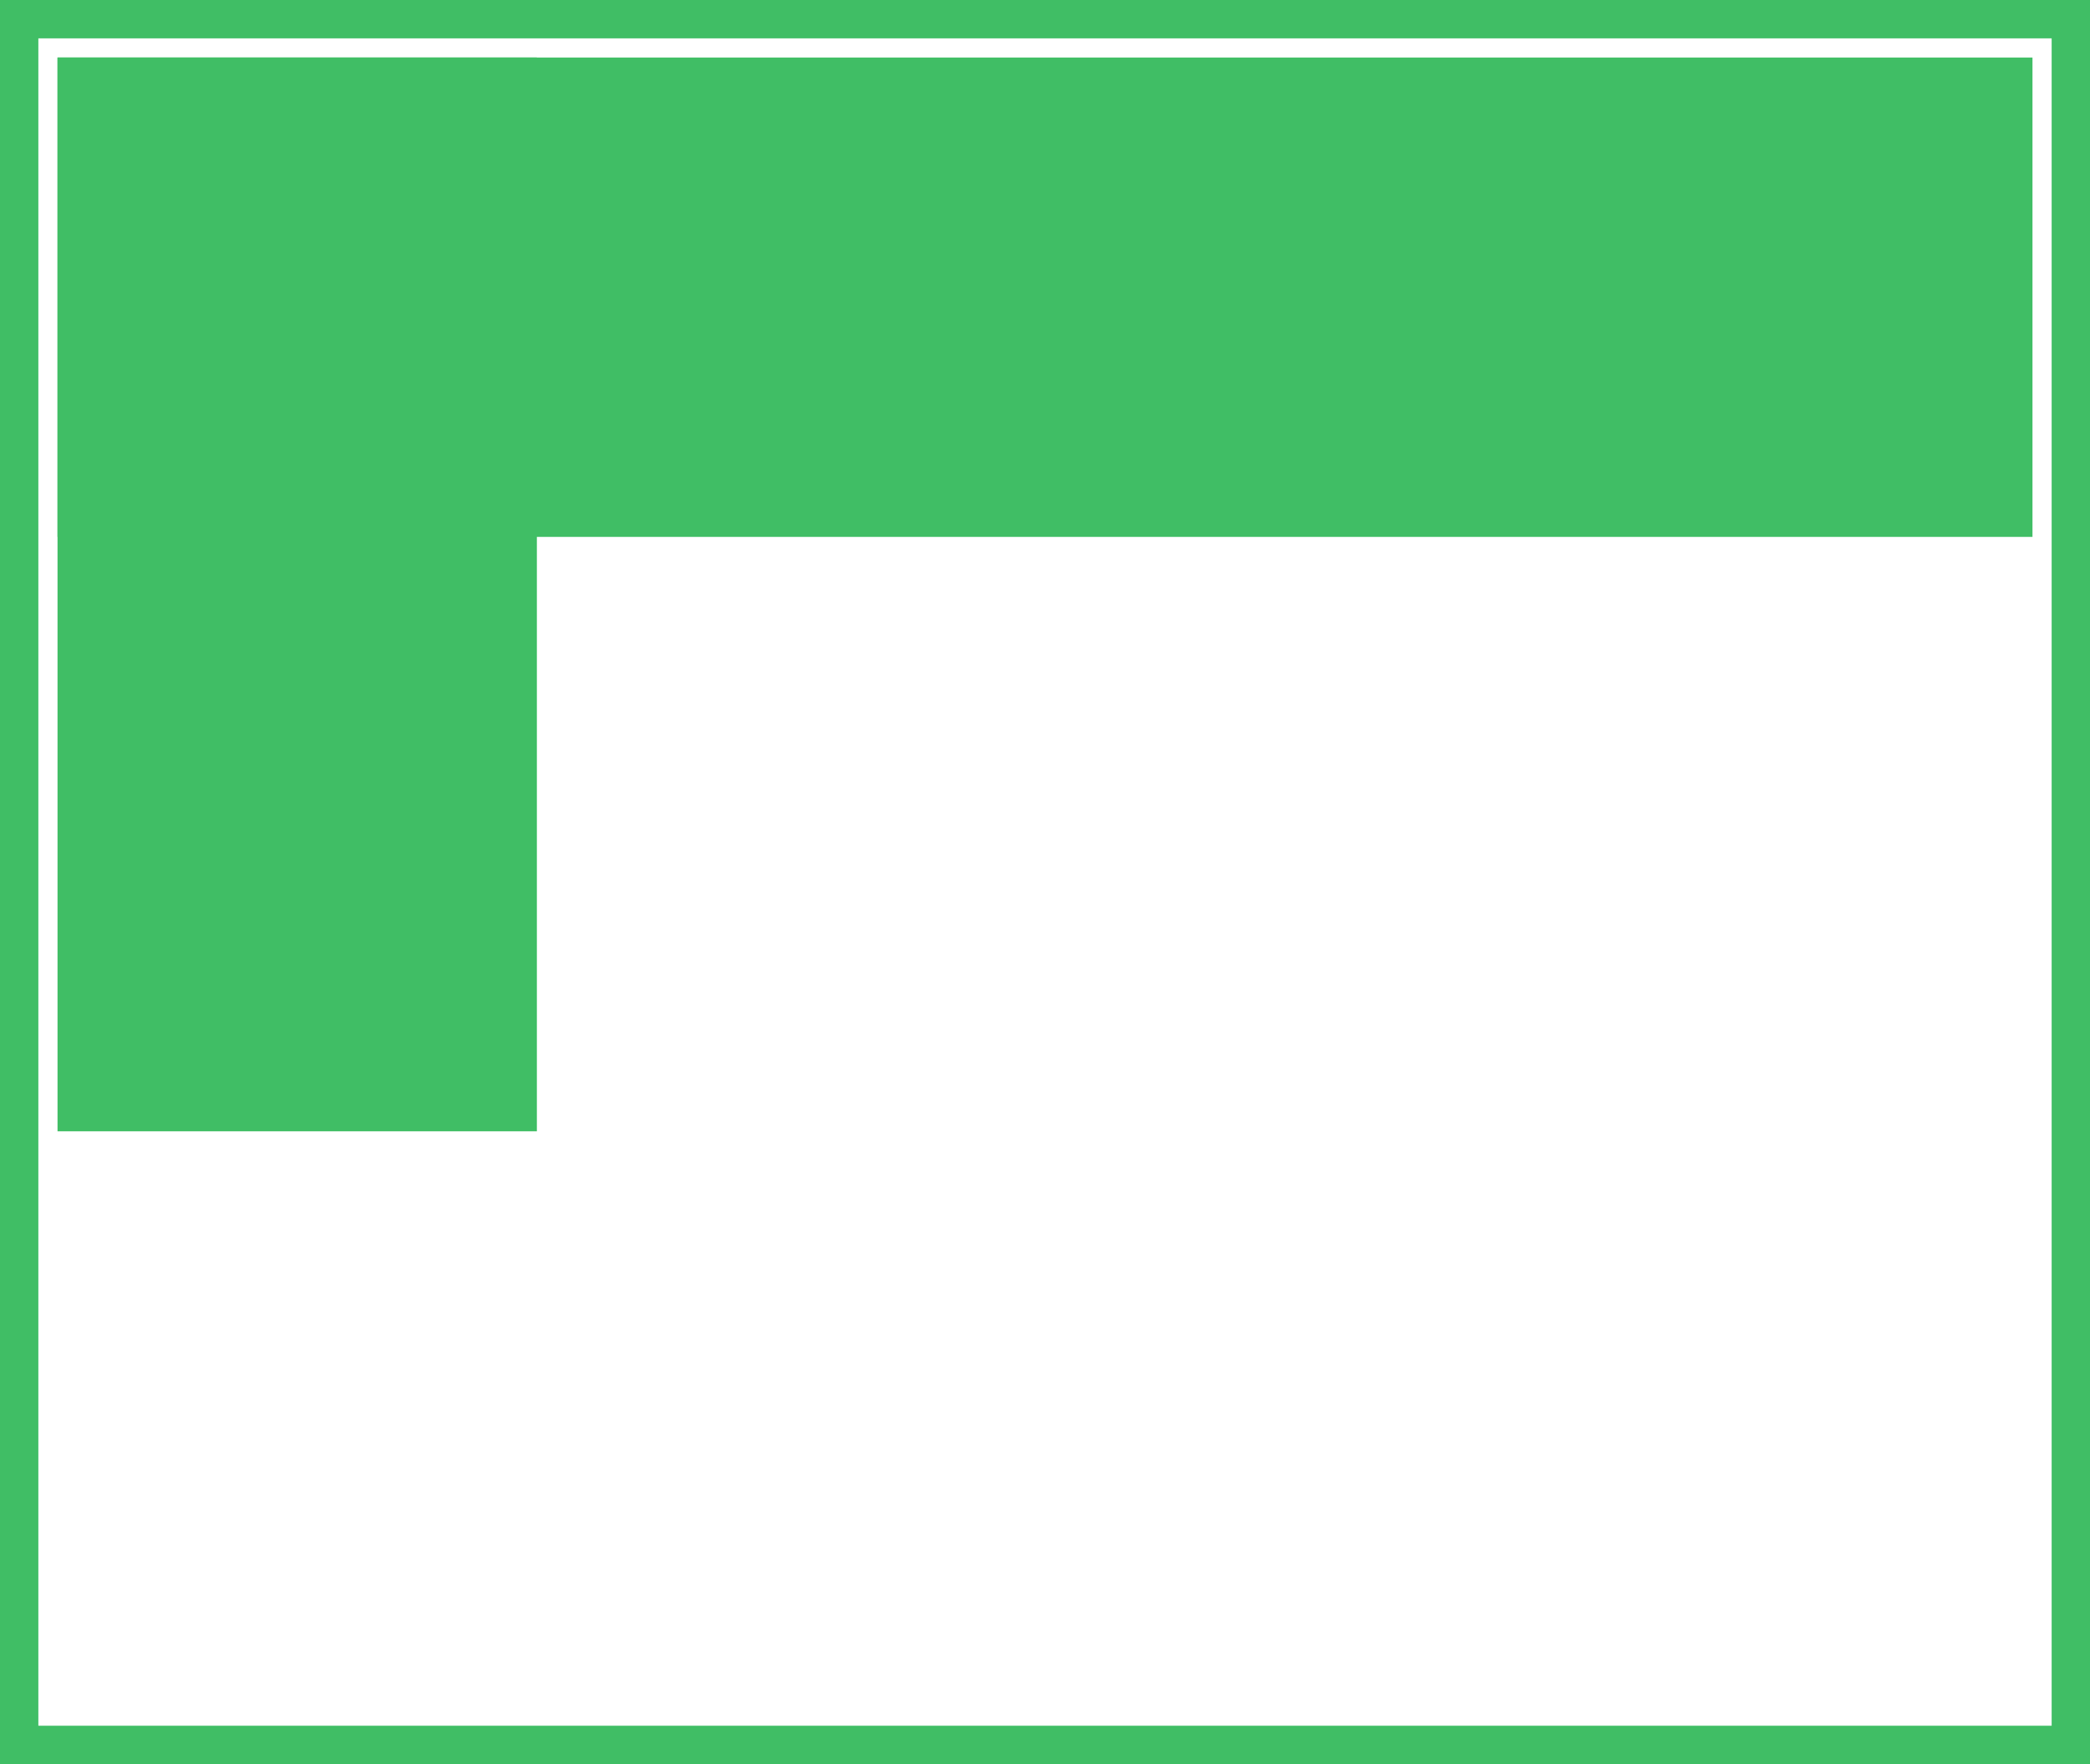
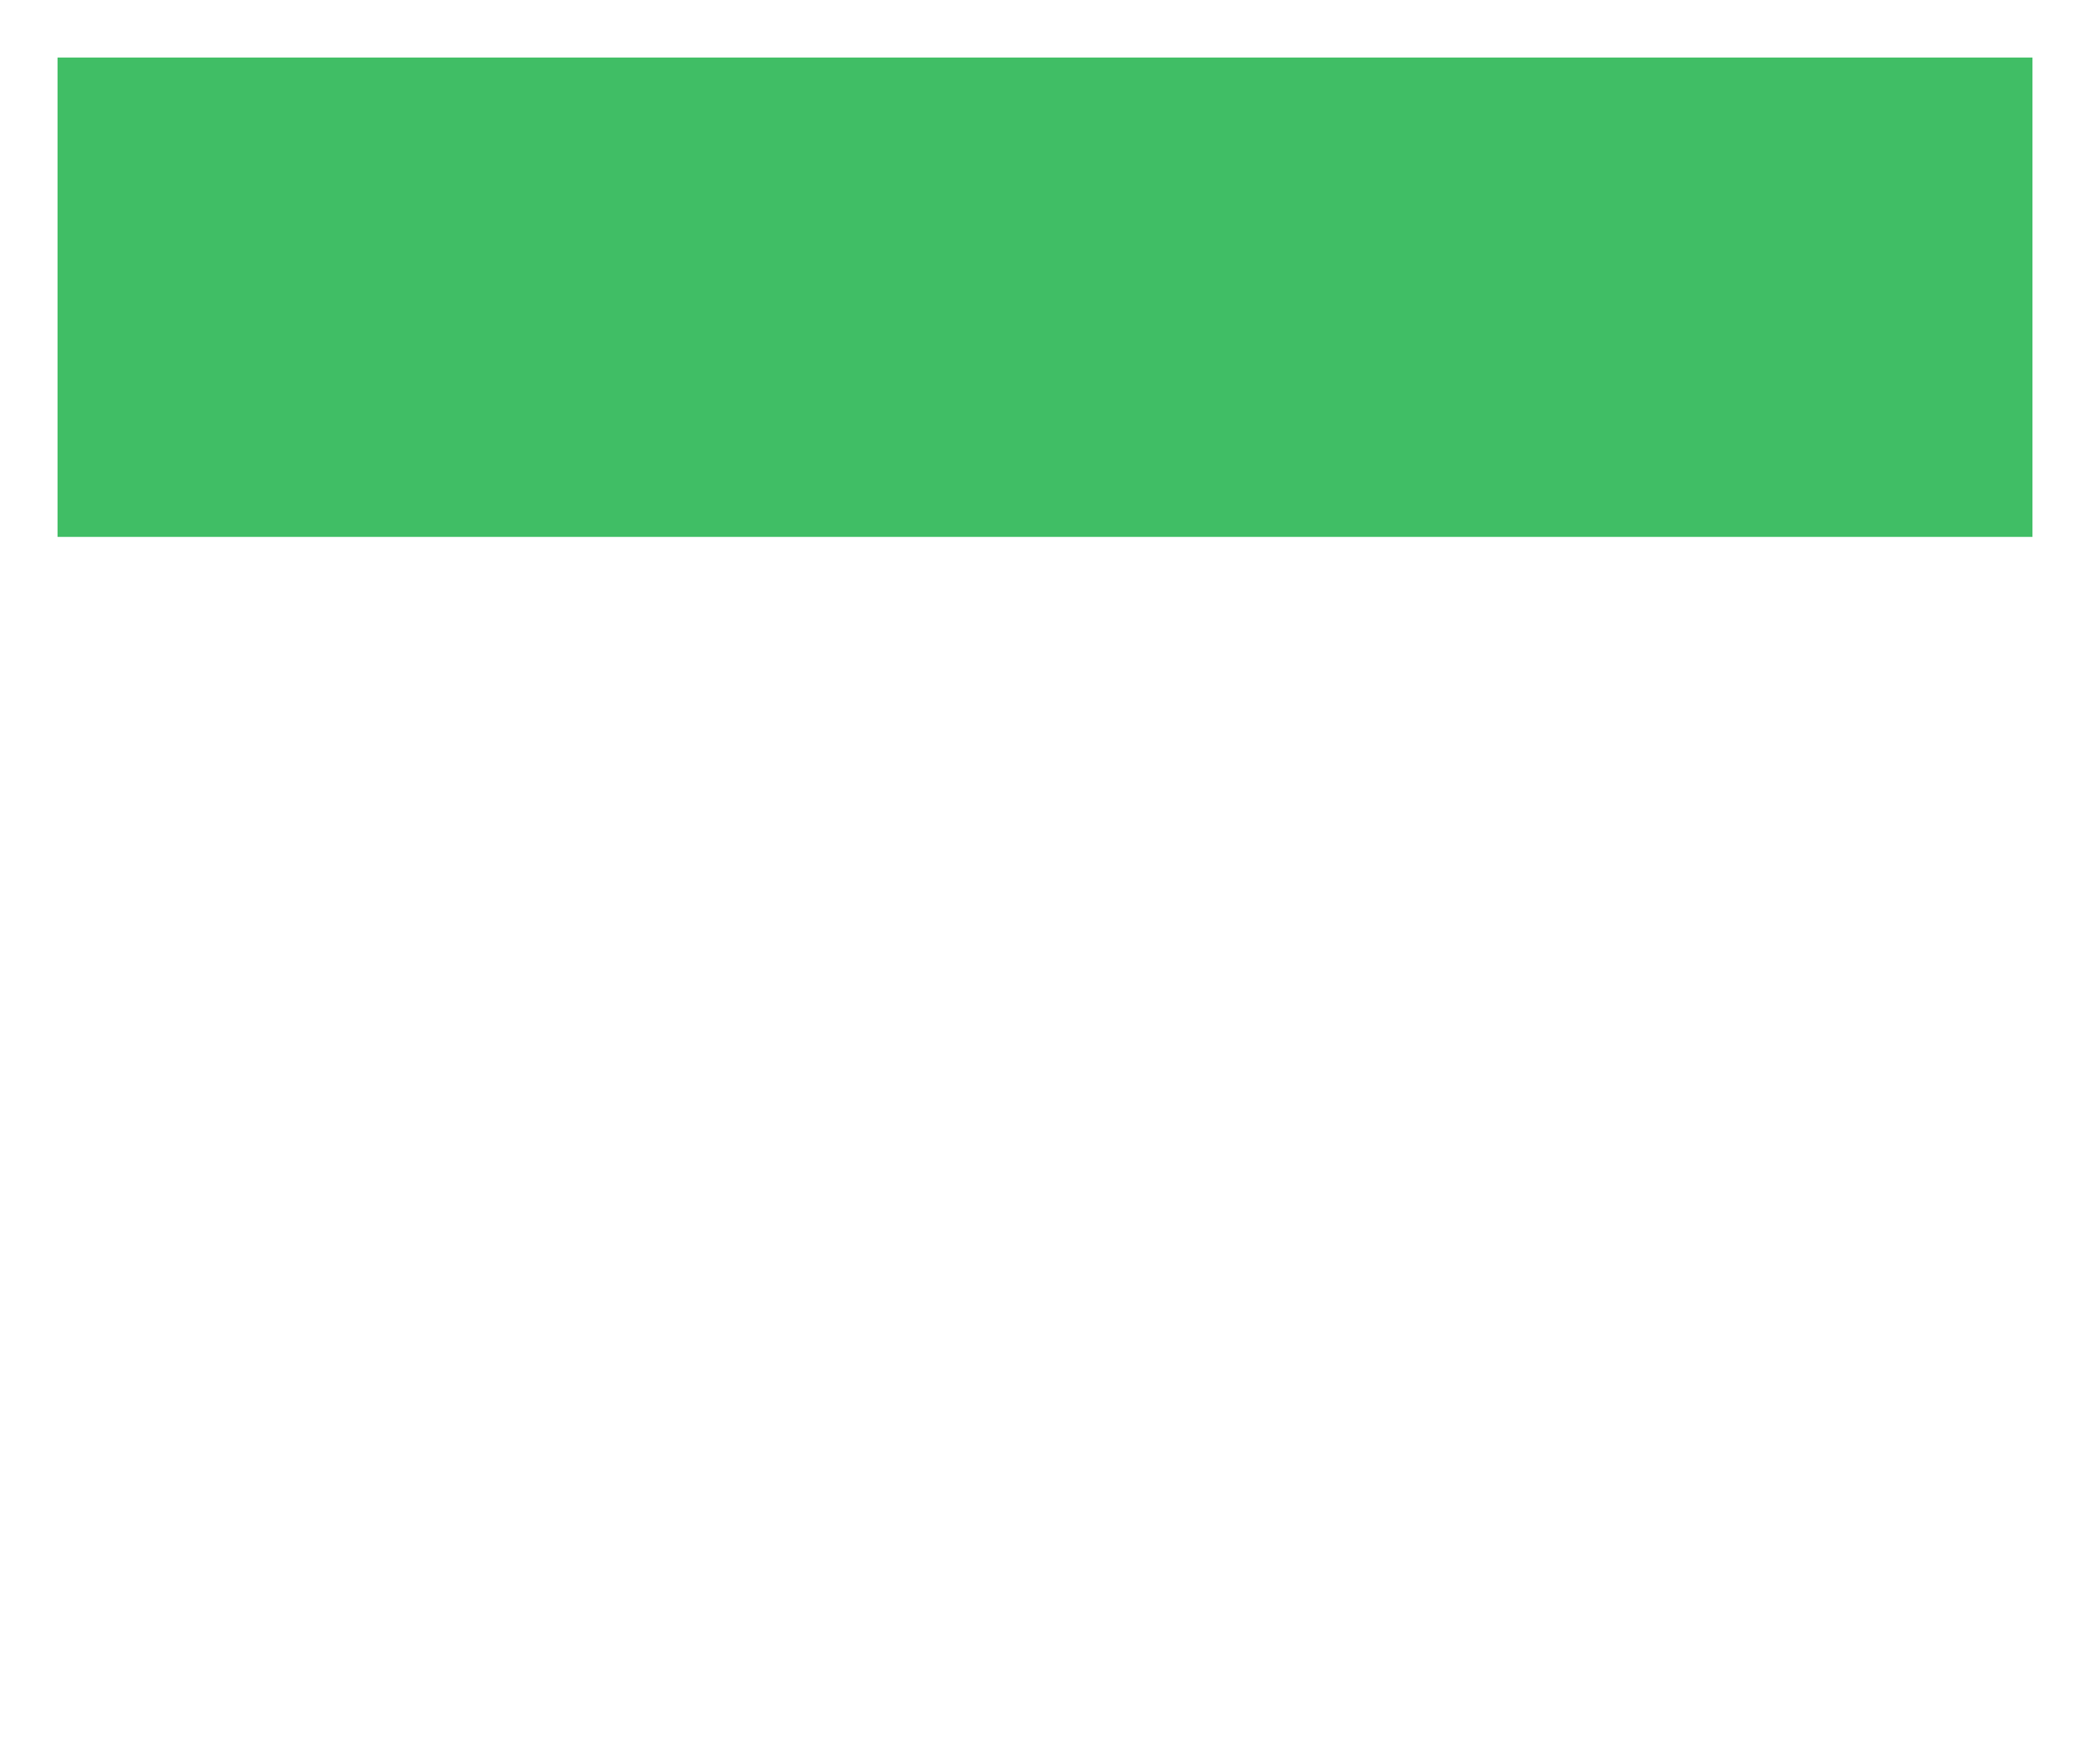
<svg xmlns="http://www.w3.org/2000/svg" width="109" height="92" viewBox="0 0 109 92">
  <g fill="none" fill-rule="evenodd">
    <path fill="#40BE65" d="M3 3h103v25H3z" />
-     <path fill="#40BE65" d="M28 3v56H3V3z" />
-     <path stroke="#40BE65" stroke-width="2" d="M1 1h107v90H1z" />
  </g>
</svg>